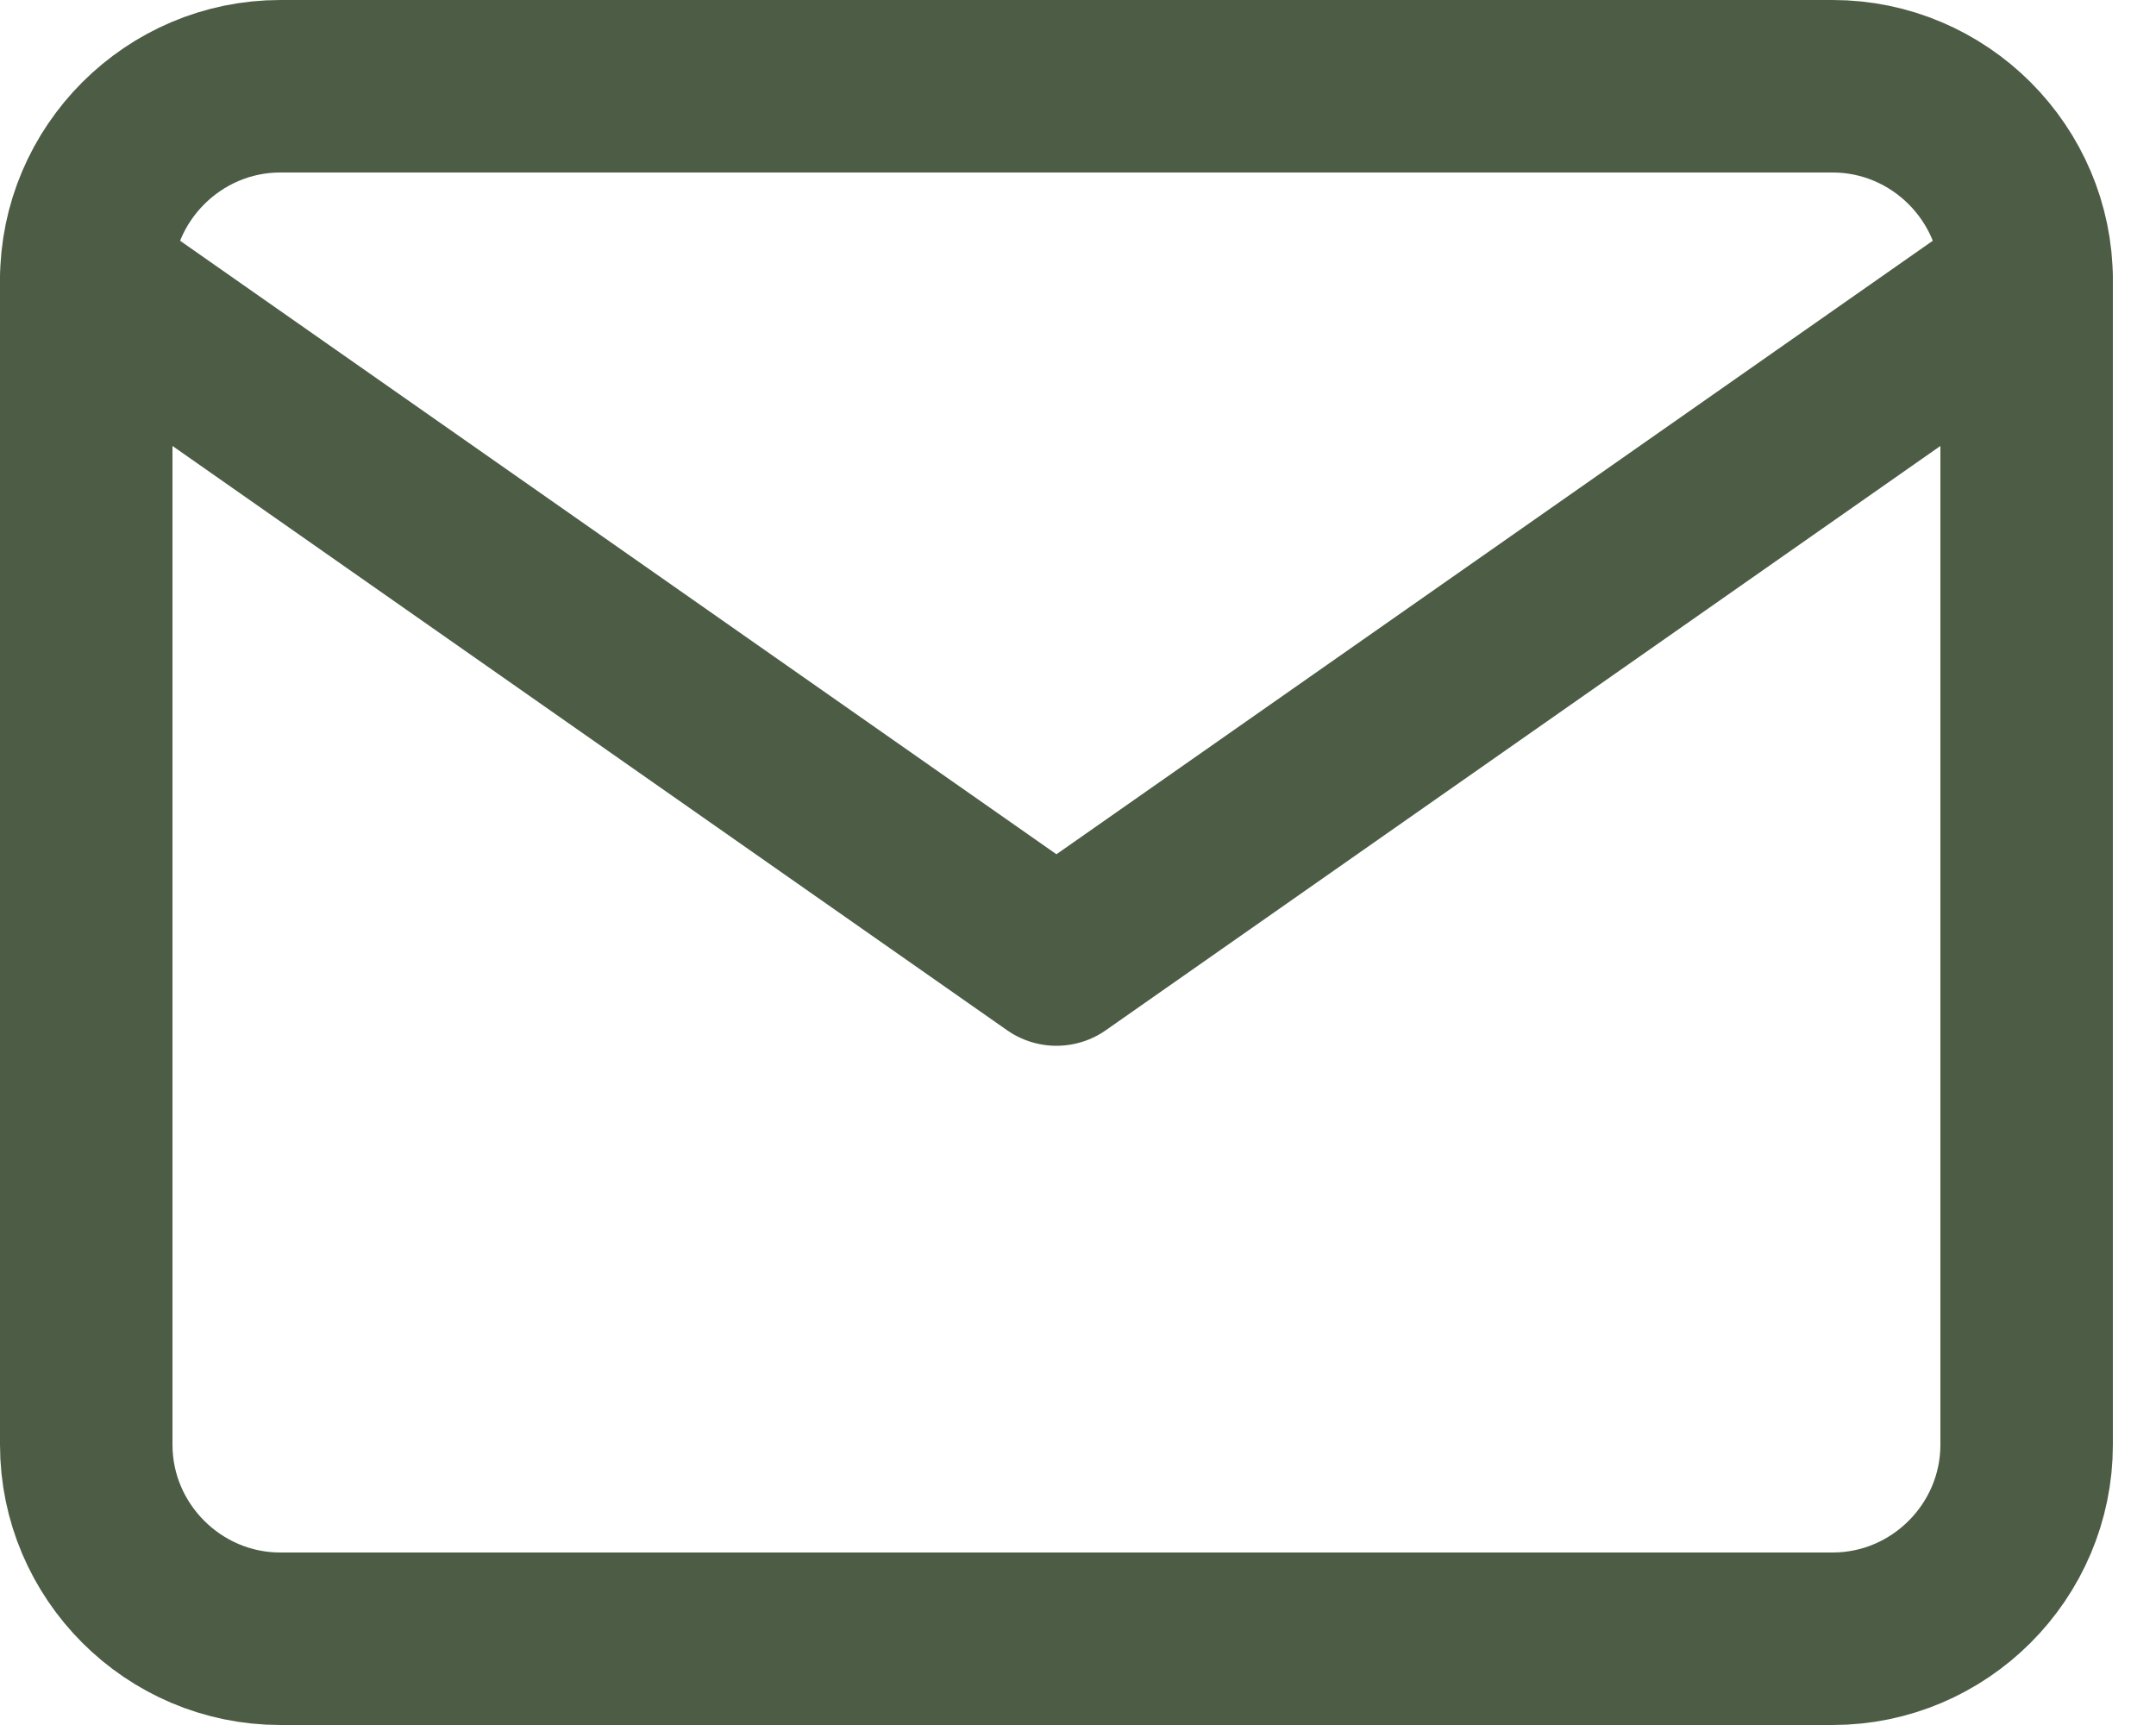
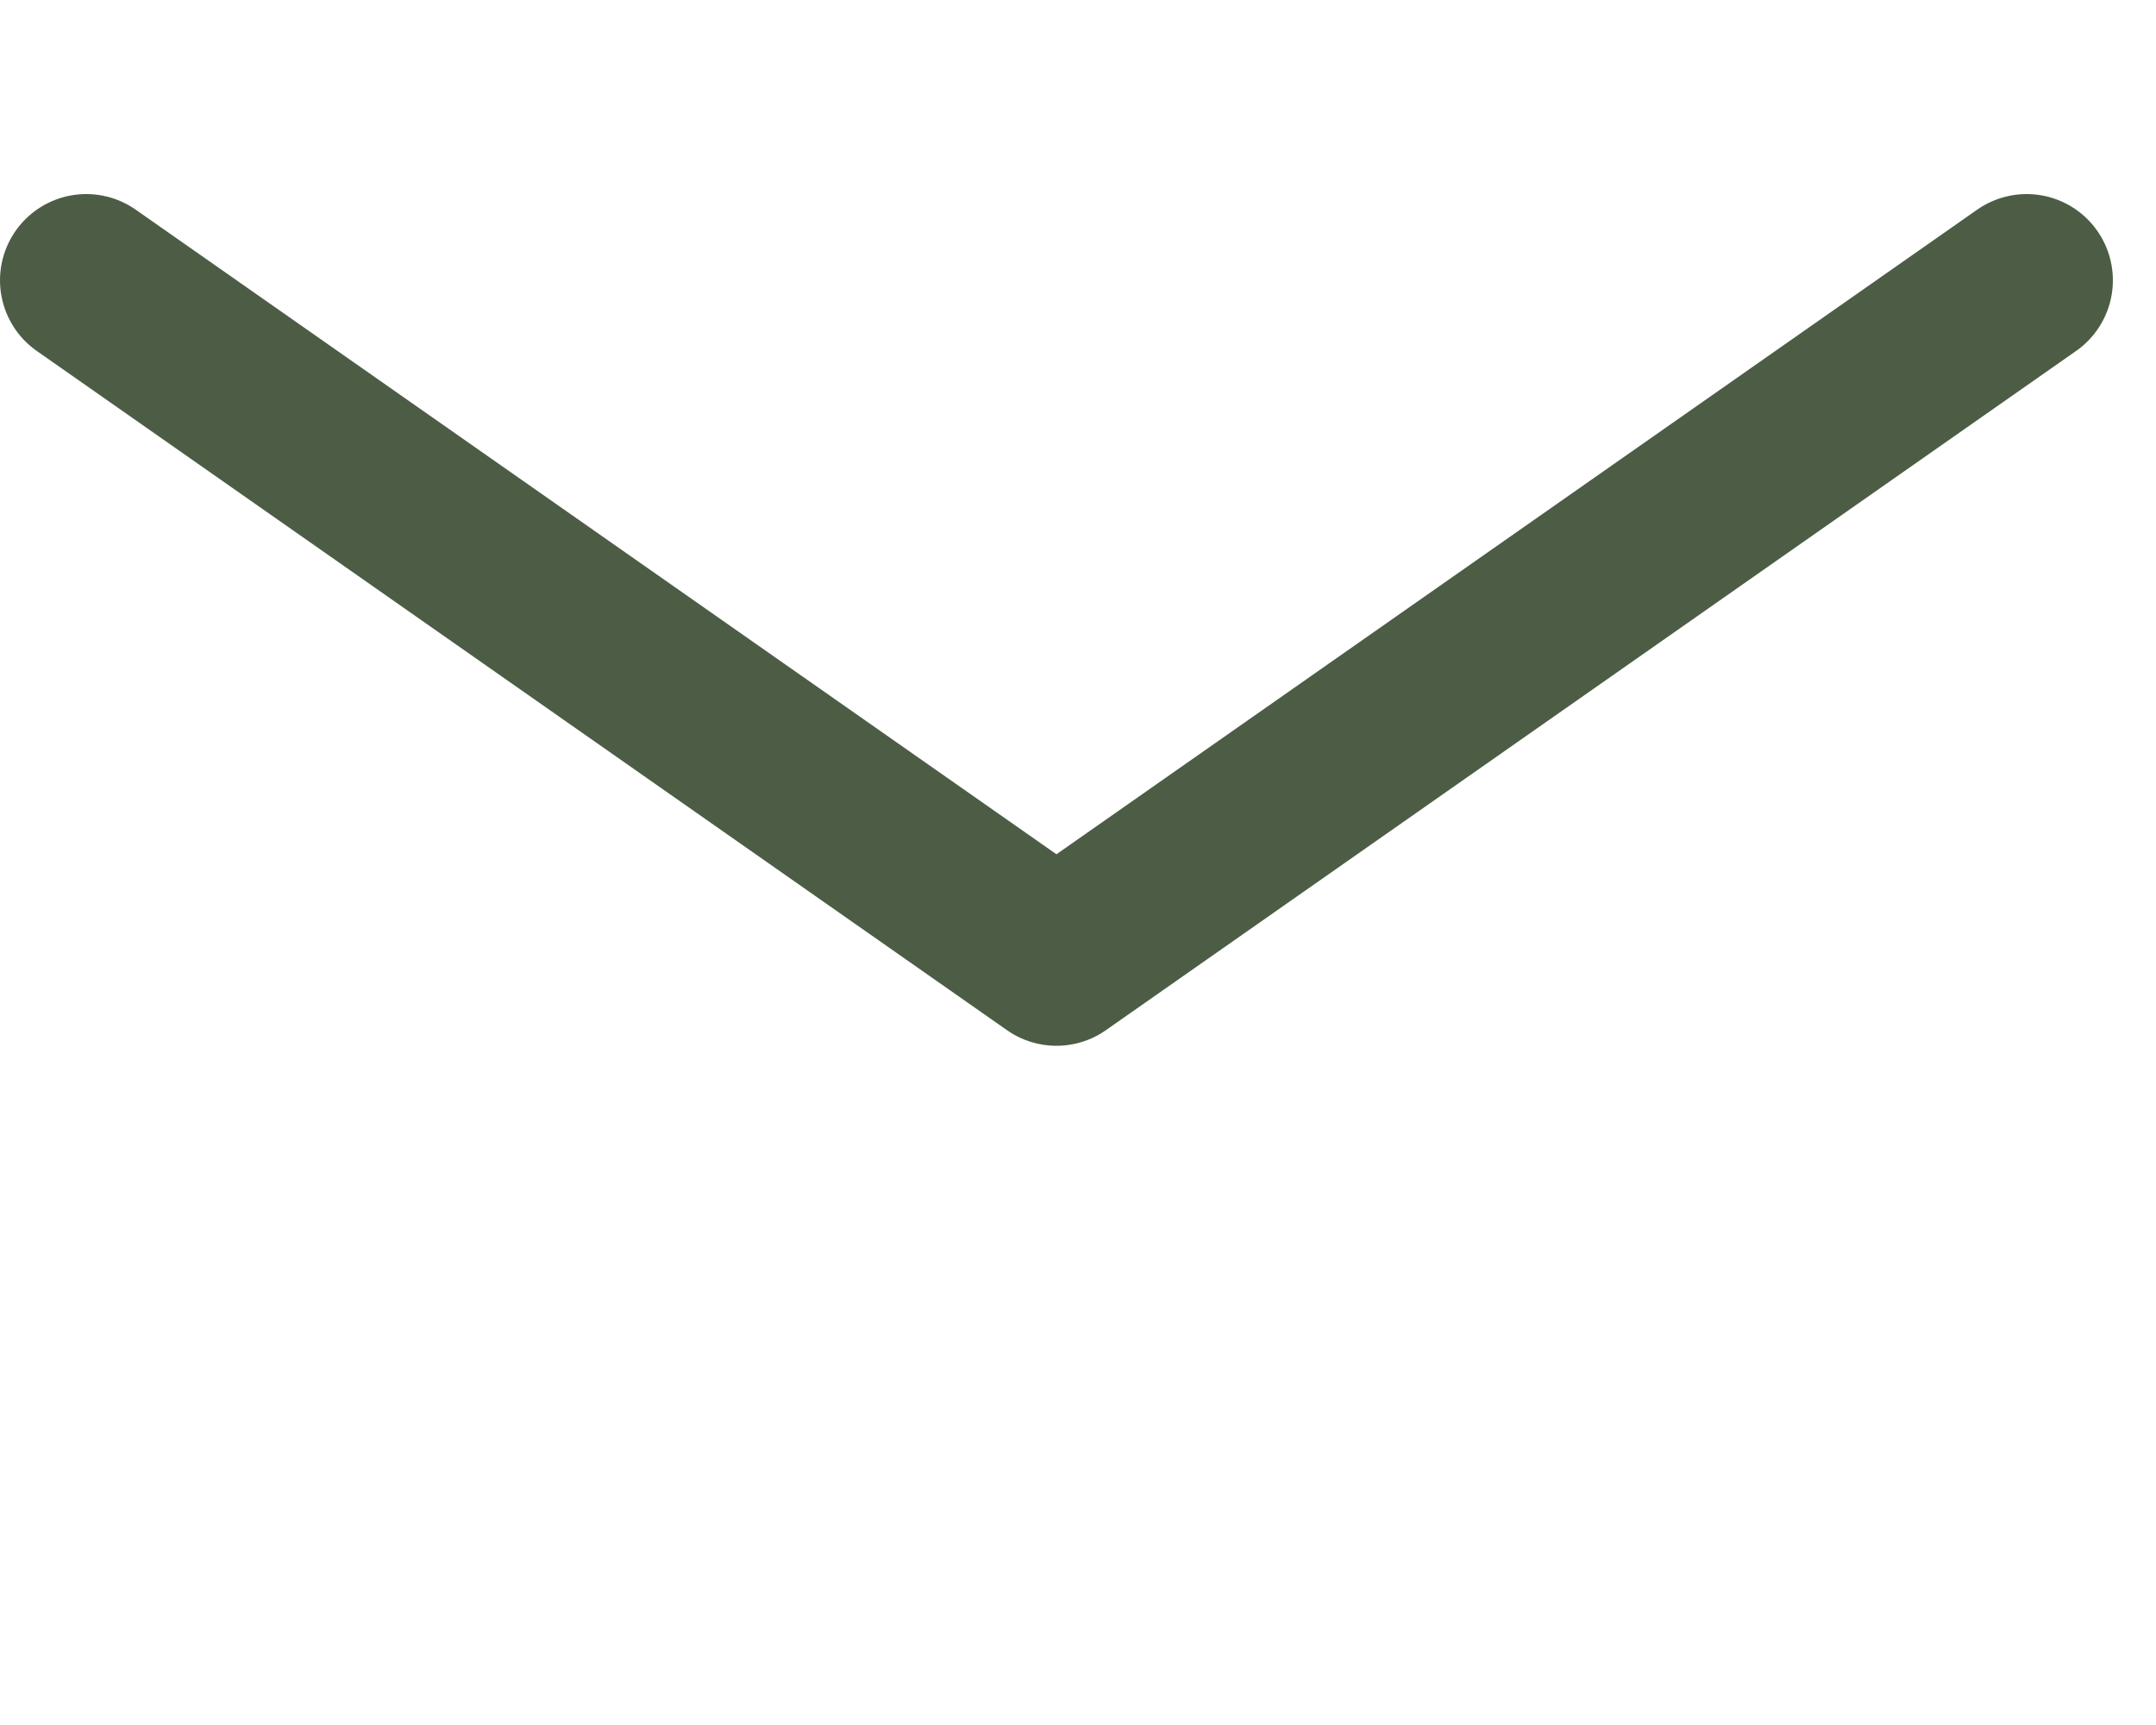
<svg xmlns="http://www.w3.org/2000/svg" fill="none" viewBox="0 0 25 20" height="20" width="25">
-   <path stroke-linejoin="round" stroke-linecap="round" stroke-width="2" stroke="#4D5D45" d="M3.25 1H21.25C22.488 1 23.5 2.013 23.5 3.25V16.75C23.5 17.988 22.488 19 21.25 19H3.25C2.013 19 1 17.988 1 16.75V3.25C1 2.013 2.013 1 3.25 1Z" />
  <path stroke-linejoin="round" stroke-linecap="round" stroke-width="2" stroke="#4D5D45" d="M23.5 3.25L12.25 11.125L1 3.25" />
</svg>